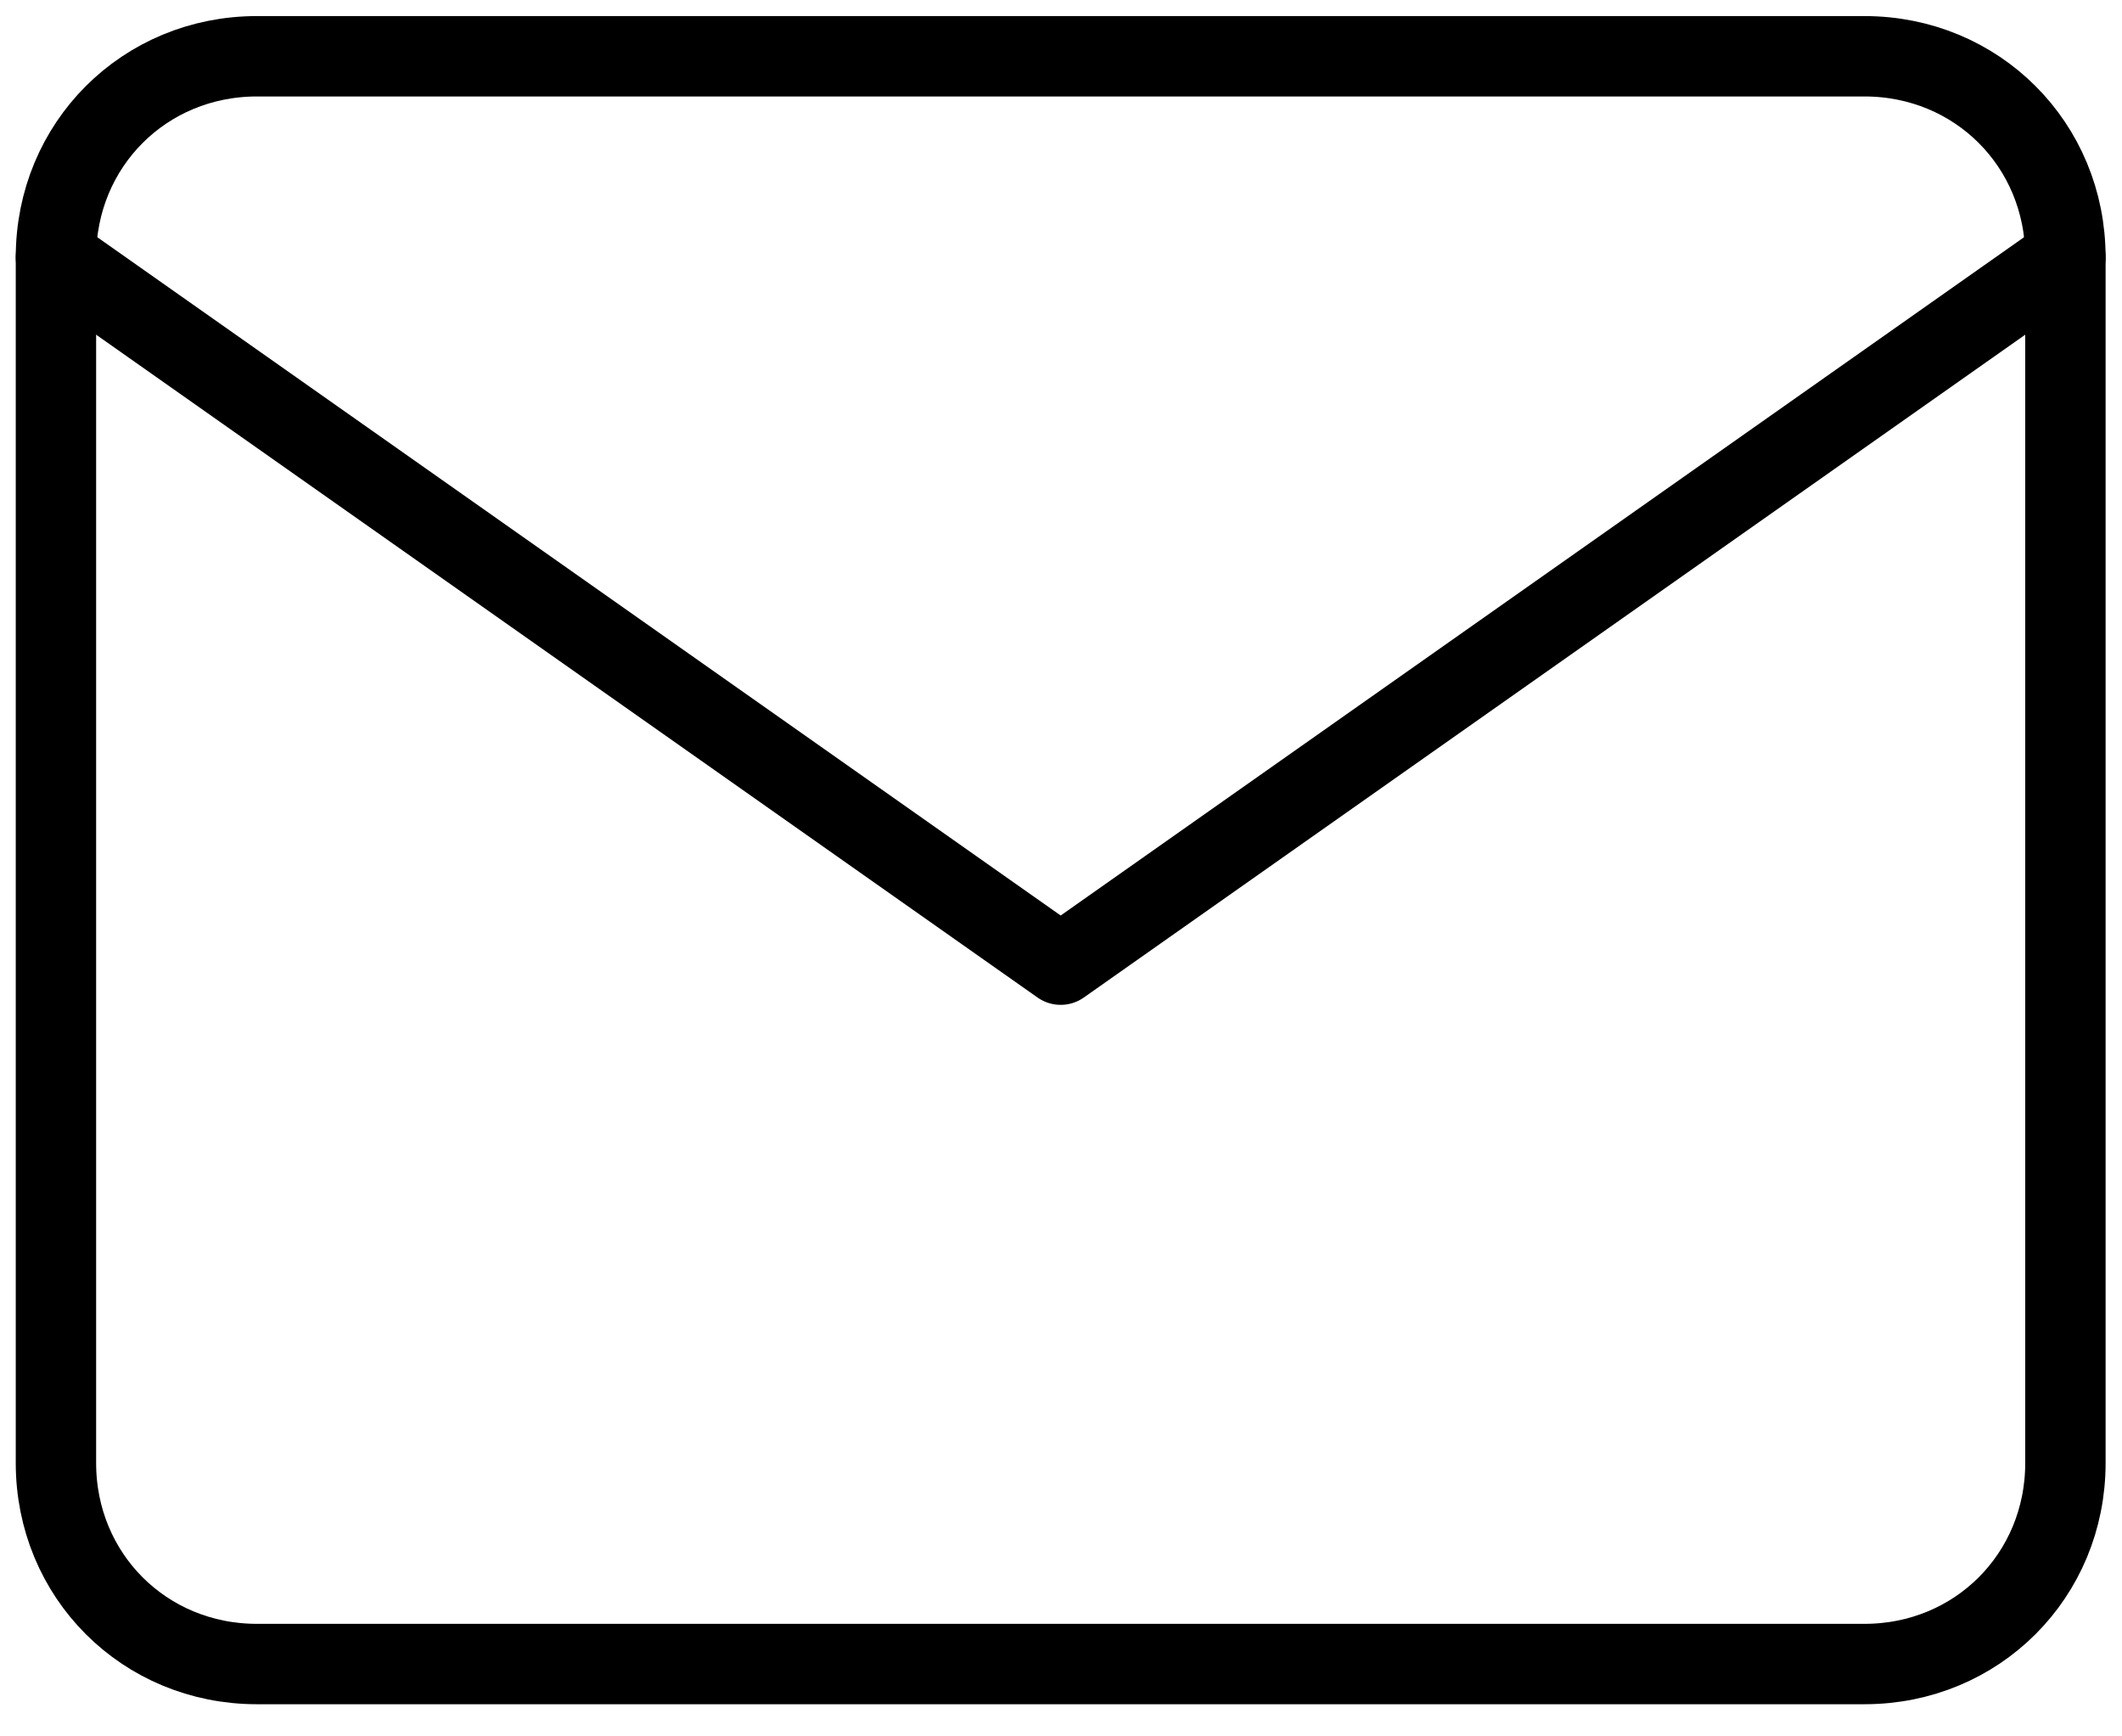
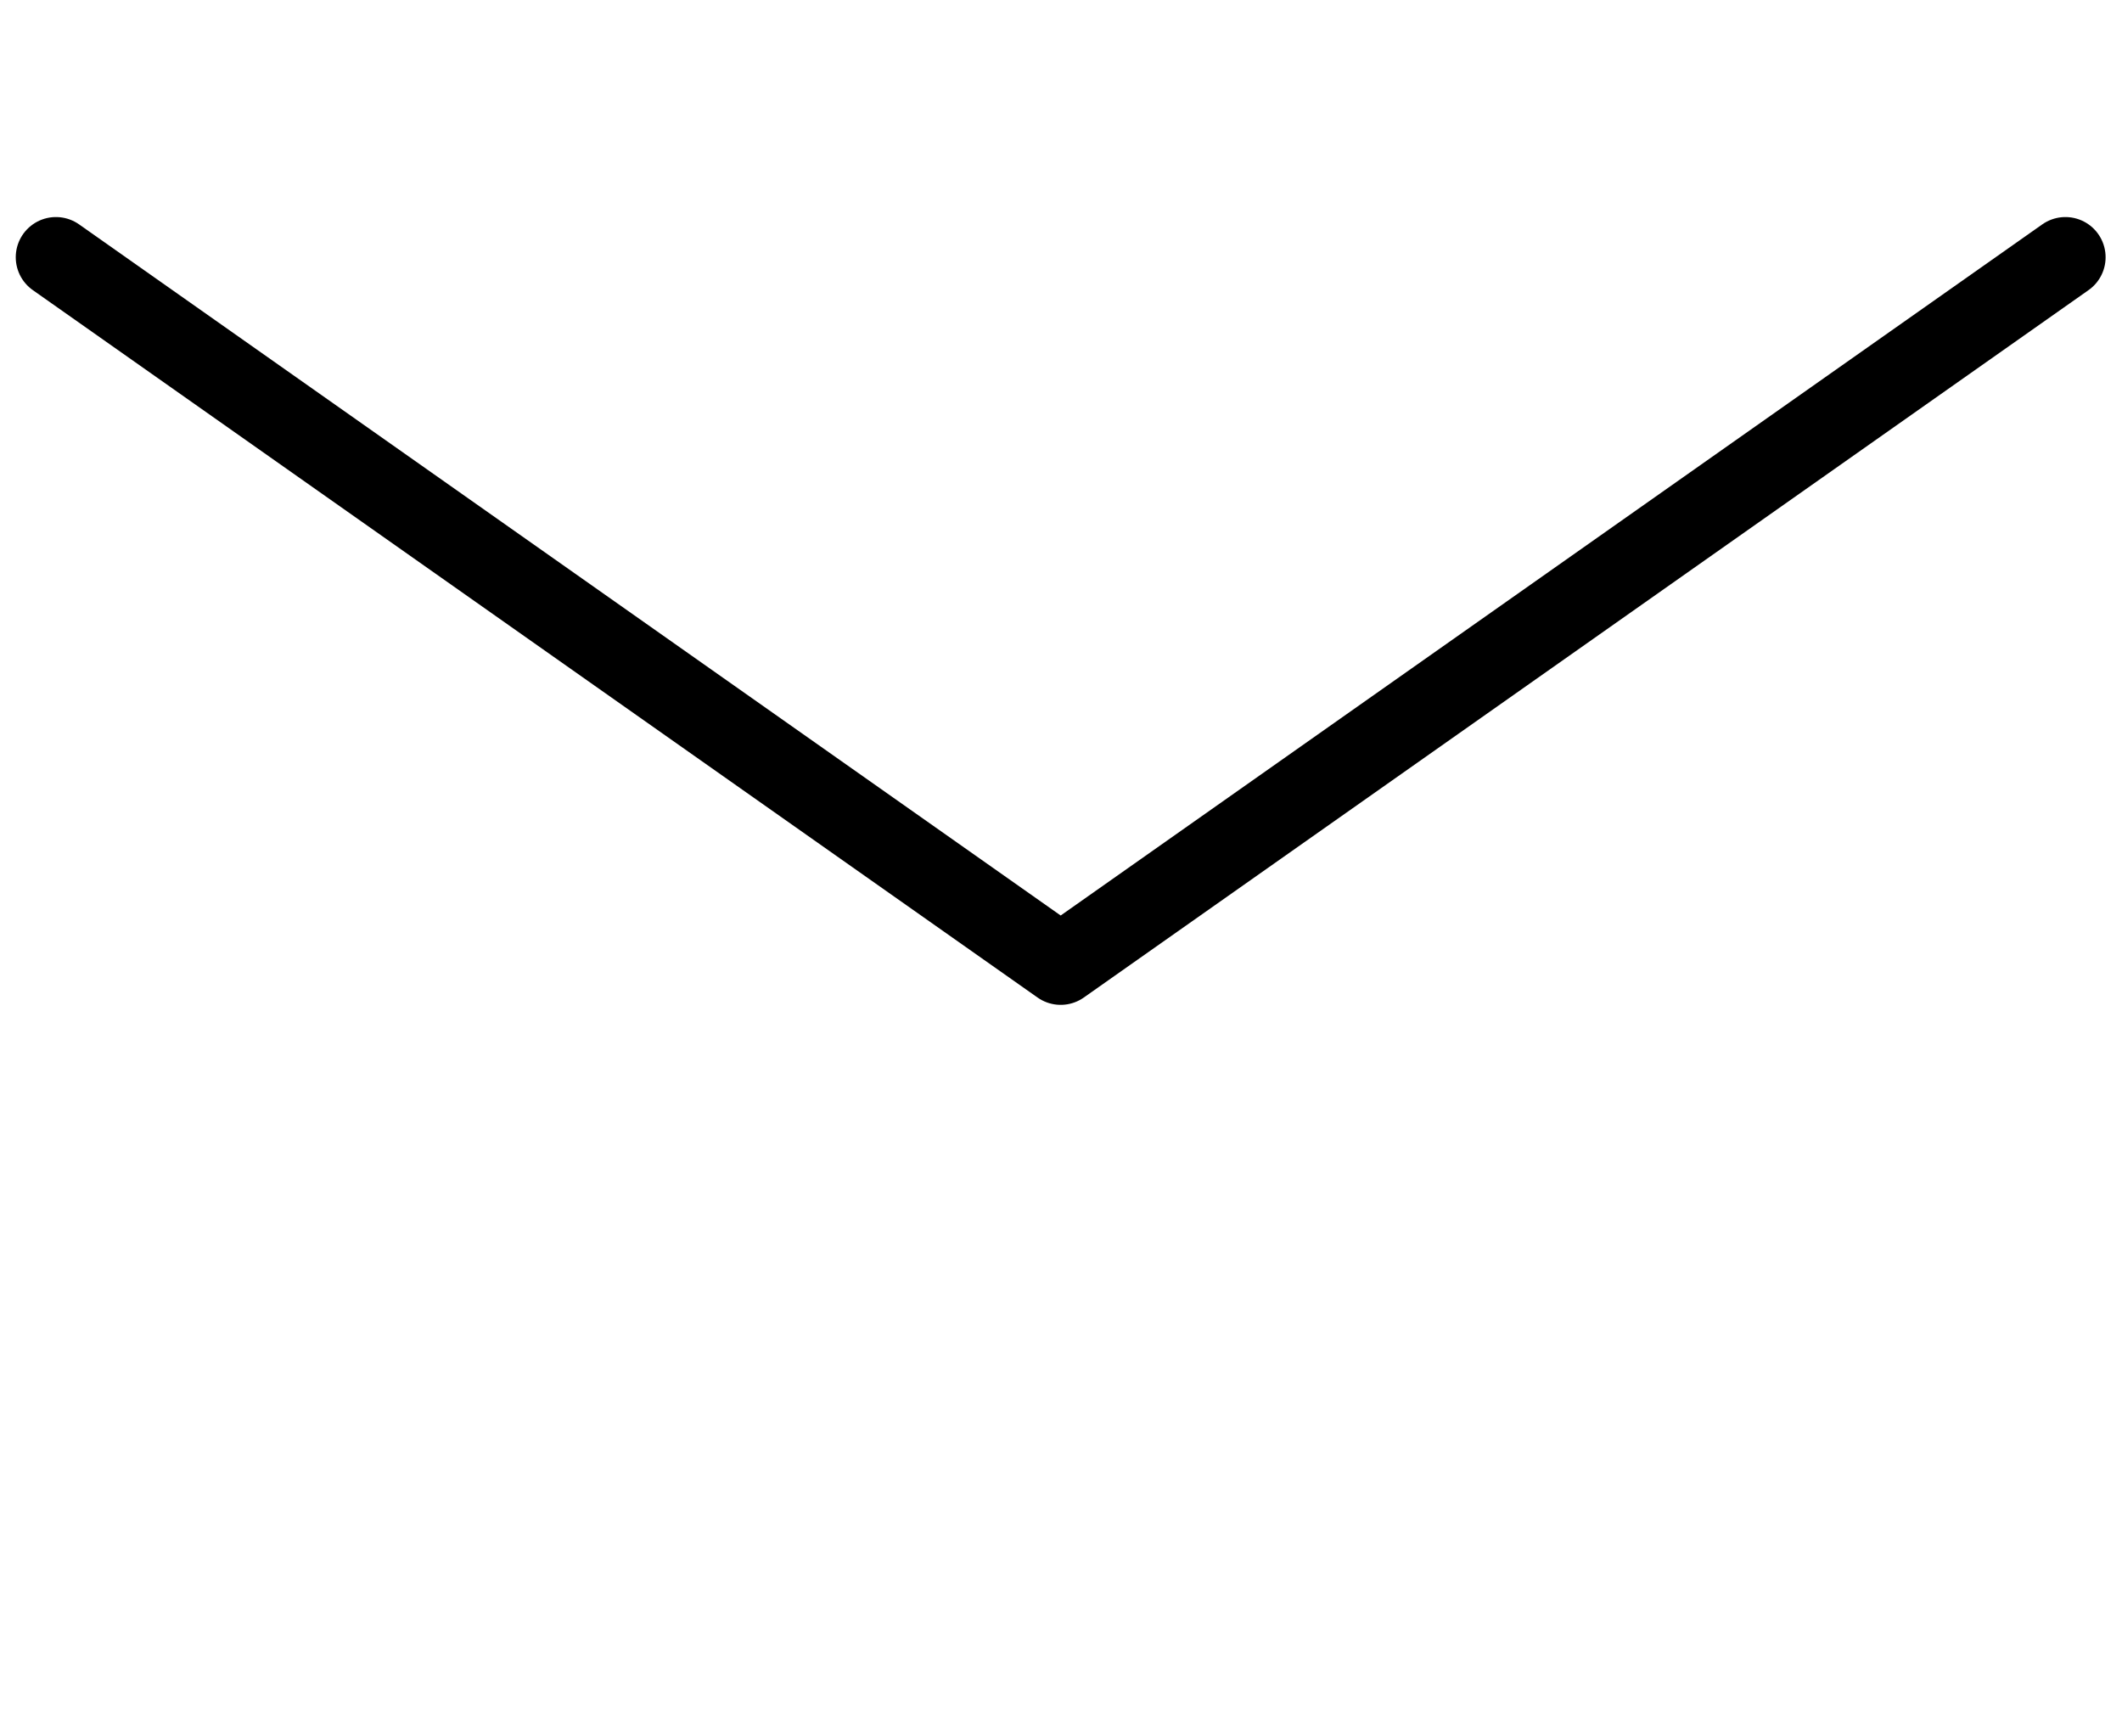
<svg xmlns="http://www.w3.org/2000/svg" version="1.1" id="Livello_1" x="0px" y="0px" viewBox="0 0 26.4 21.6" style="enable-background:new 0 0 26.4 21.6;" xml:space="preserve">
  <style type="text/css">
	.st0{fill:none;stroke:#000000;stroke-linecap:round;stroke-linejoin:round;}
</style>
  <g id="mail" transform="translate(0.696 0.5)">
-     <path id="Tracciato_143" class="st0" d="M2.5,0.2h20c1.4,0,2.5,1.1,2.5,2.5v15c0,1.4-1.1,2.5-2.5,2.5h-20c-1.4,0-2.5-1.1-2.5-2.5   v-15C0,1.3,1.1,0.2,2.5,0.2z" />
    <path id="Tracciato_144_00000103966843385152279980000015974511739333563037_" class="st0" d="M25,2.7l-12.5,8.8L0,2.7" />
  </g>
</svg>